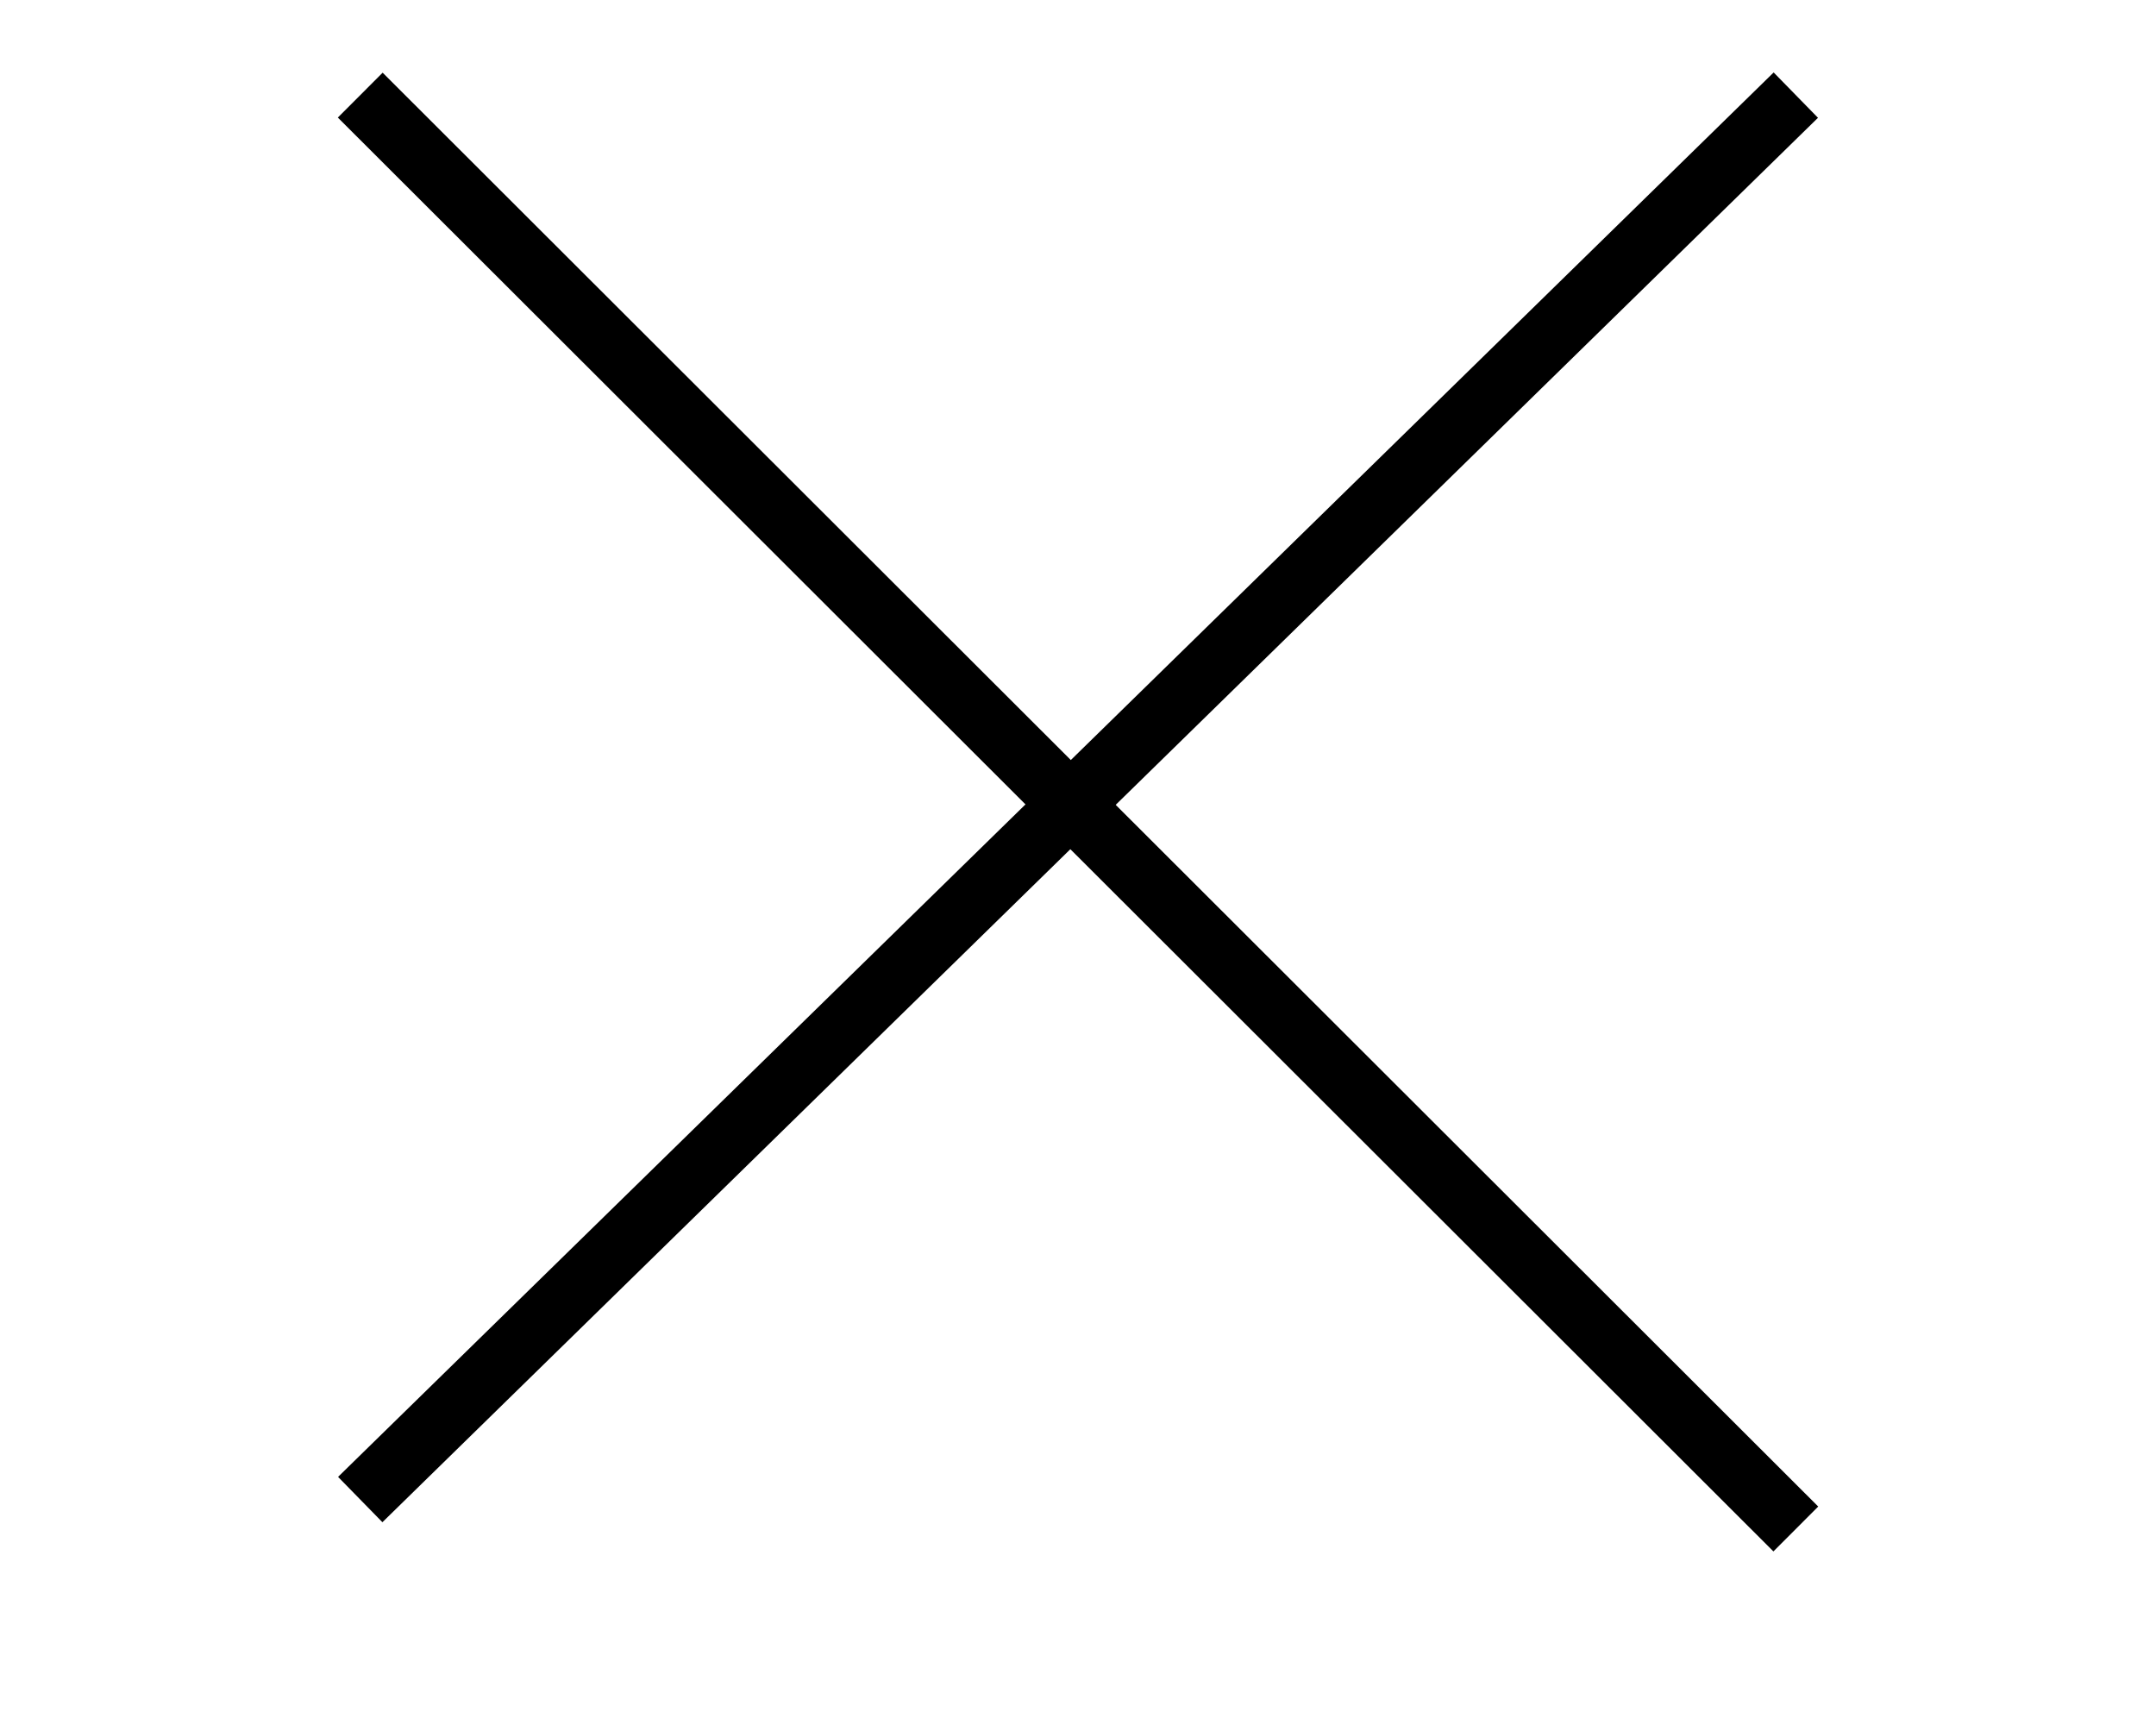
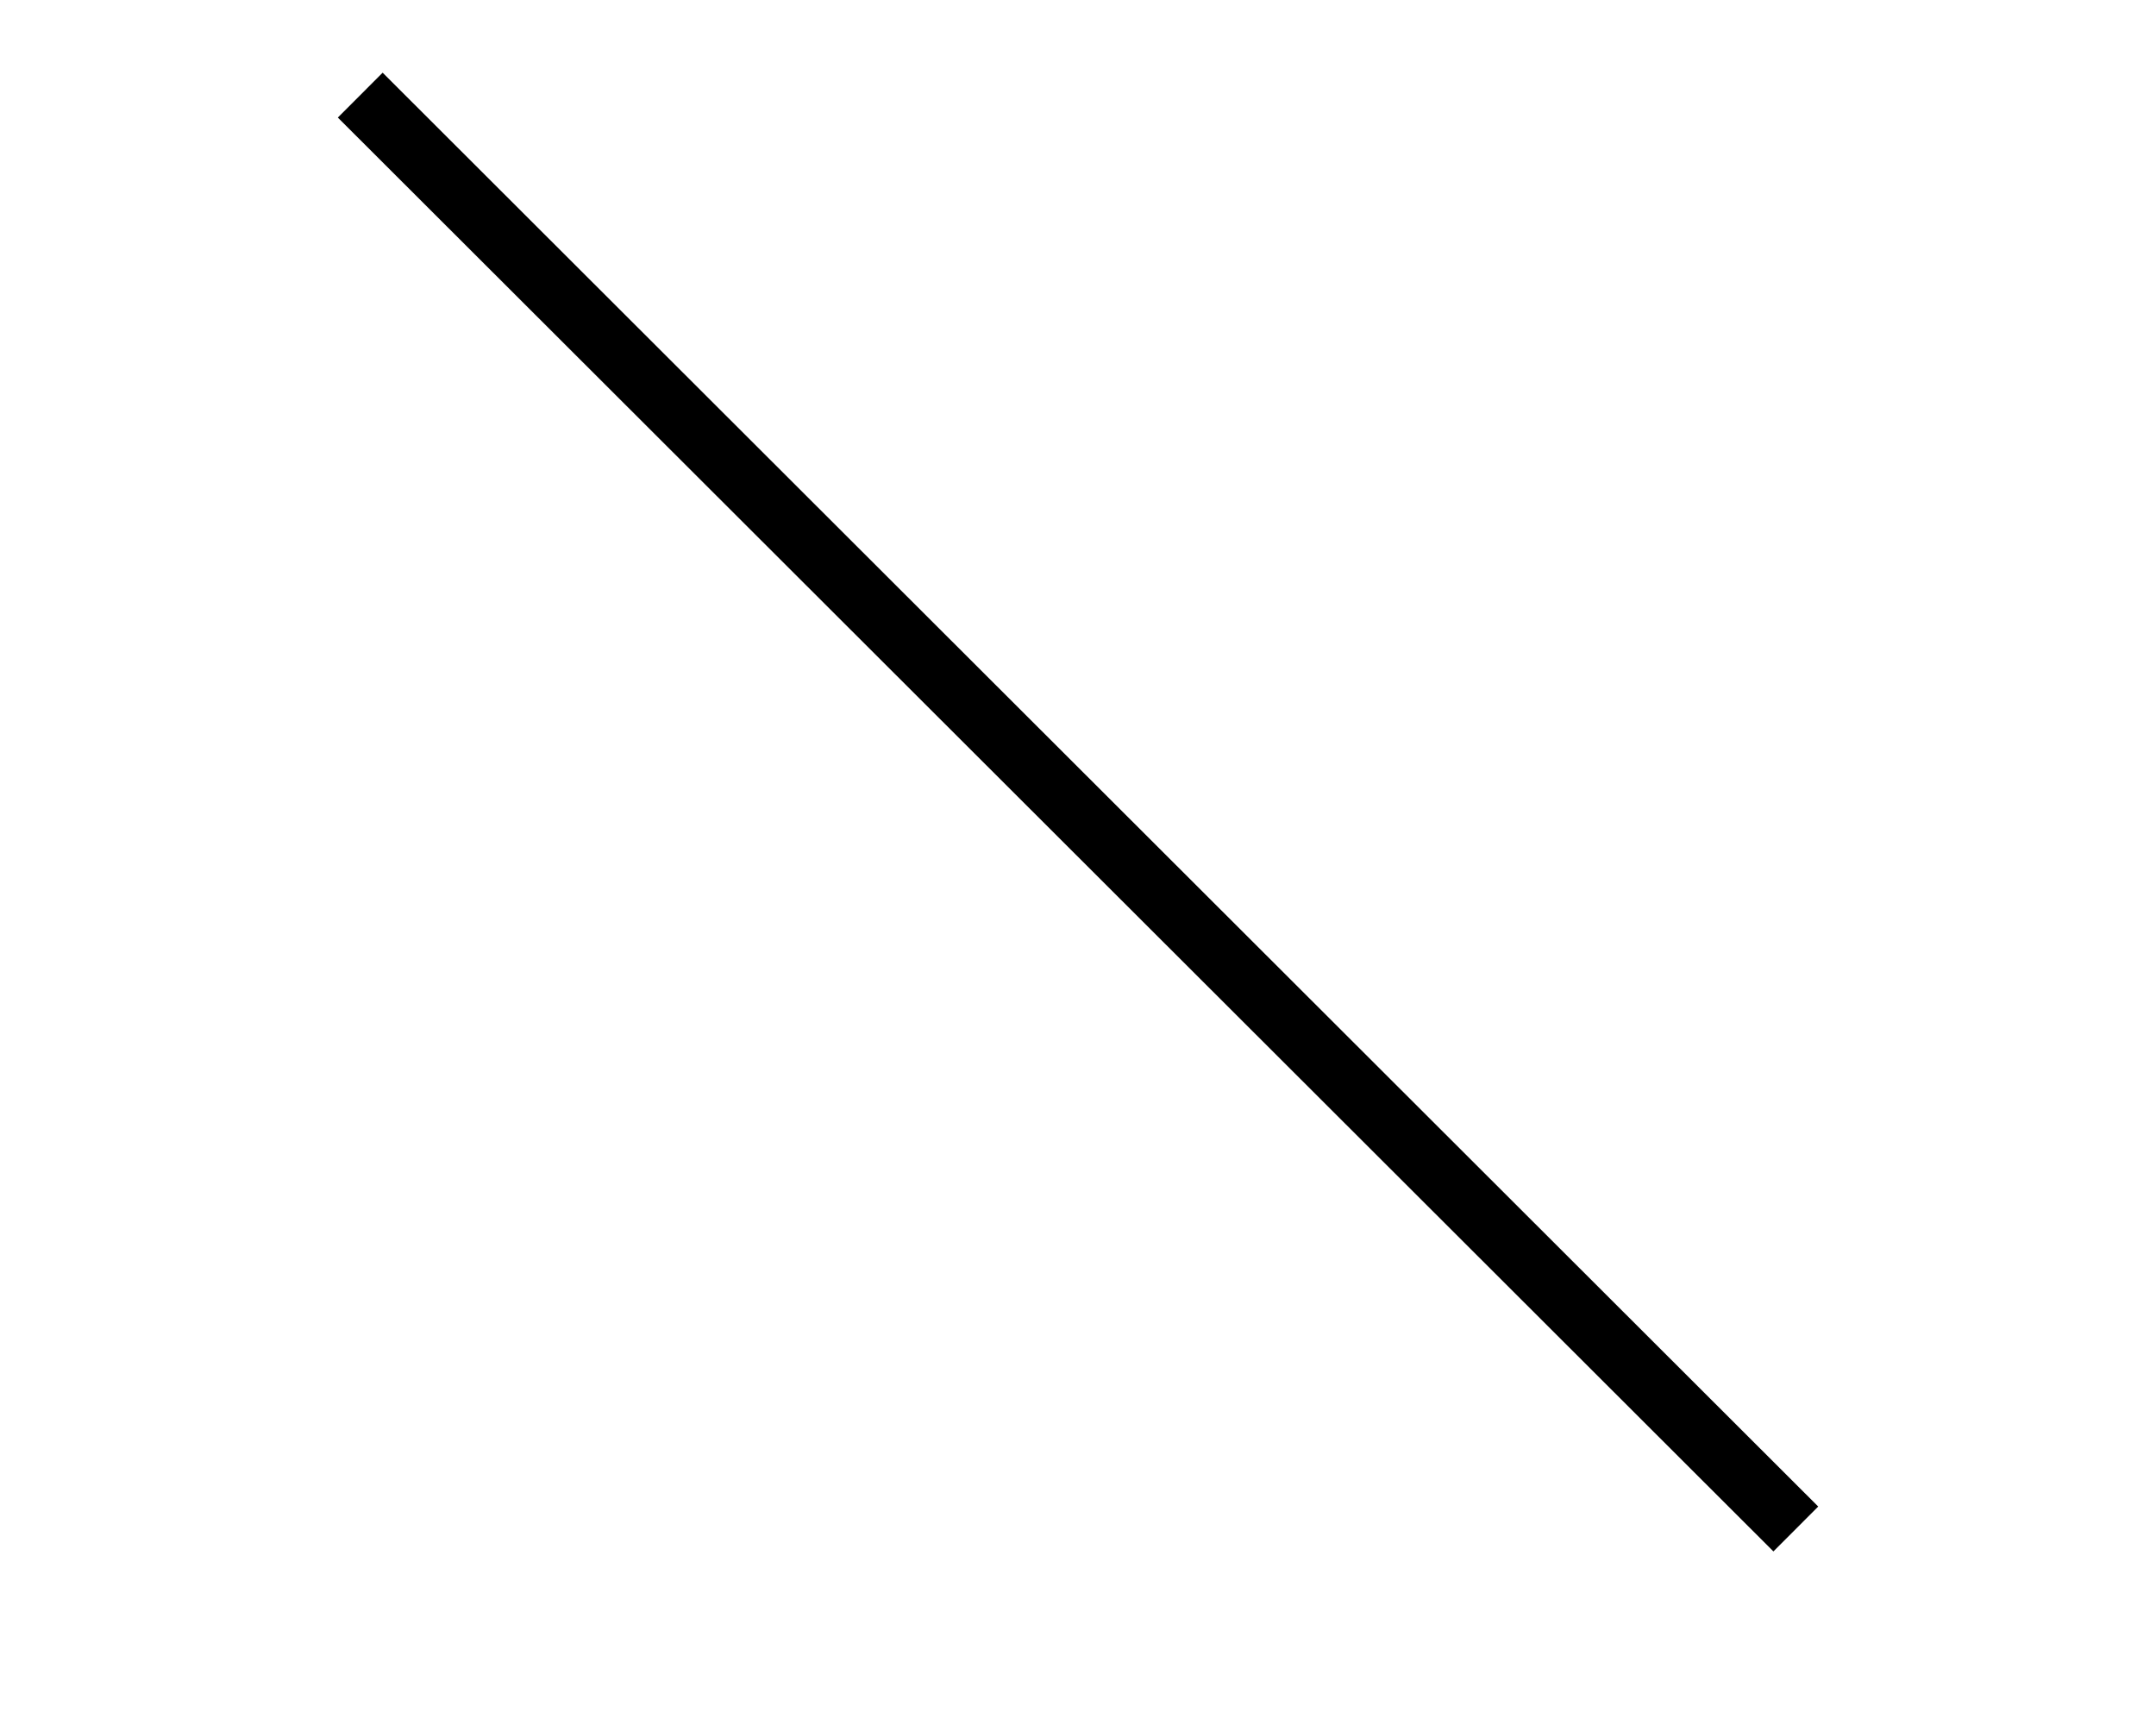
<svg xmlns="http://www.w3.org/2000/svg" width="34" height="27" viewBox="0 0 34 27">
  <g id="Groupe_1162" data-name="Groupe 1162" transform="translate(-30 -709.846)">
    <g id="menu" transform="translate(35.681 711.346)">
-       <line id="Ligne_1" data-name="Ligne 1" y1="22.146" x2="22.639" fill="none" stroke="#000" stroke-width="1" />
      <line id="Ligne_3" data-name="Ligne 3" x2="22.639" y2="22.61" fill="none" stroke="#000" stroke-width="1" />
    </g>
-     <rect id="Rectangle_457" data-name="Rectangle 457" width="34" height="27" transform="translate(30 709.846)" fill="none" />
  </g>
</svg>